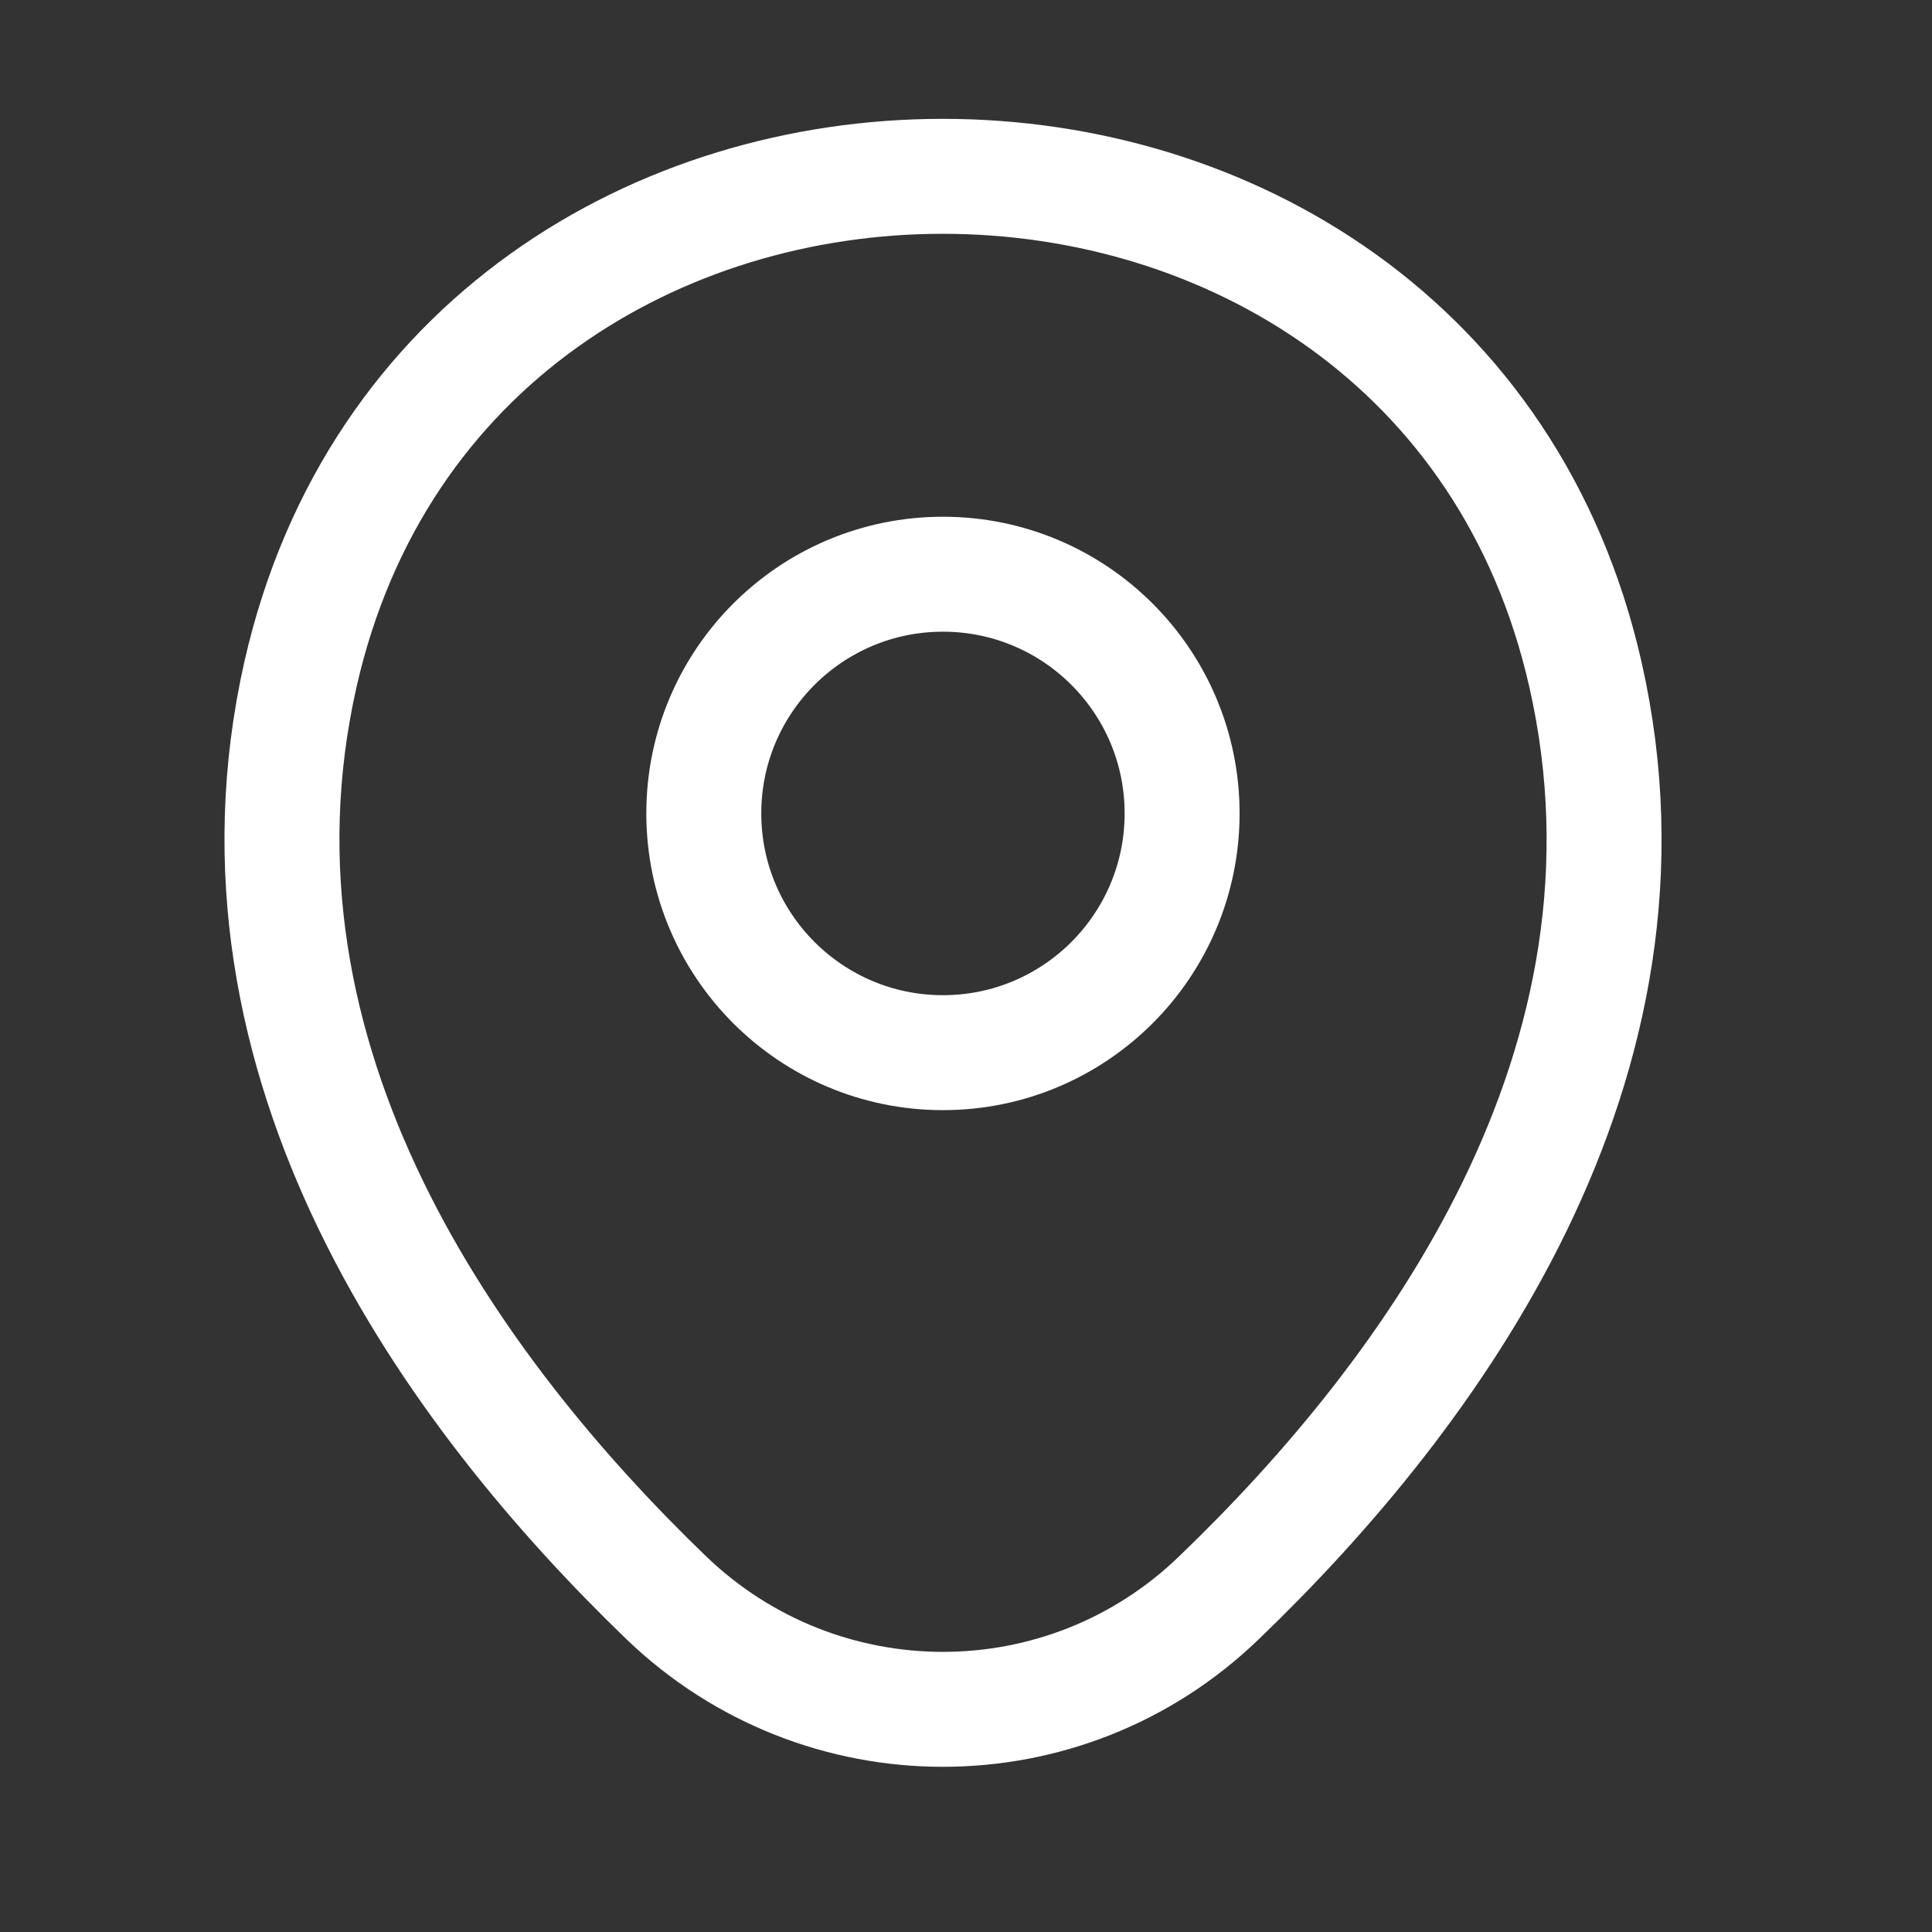
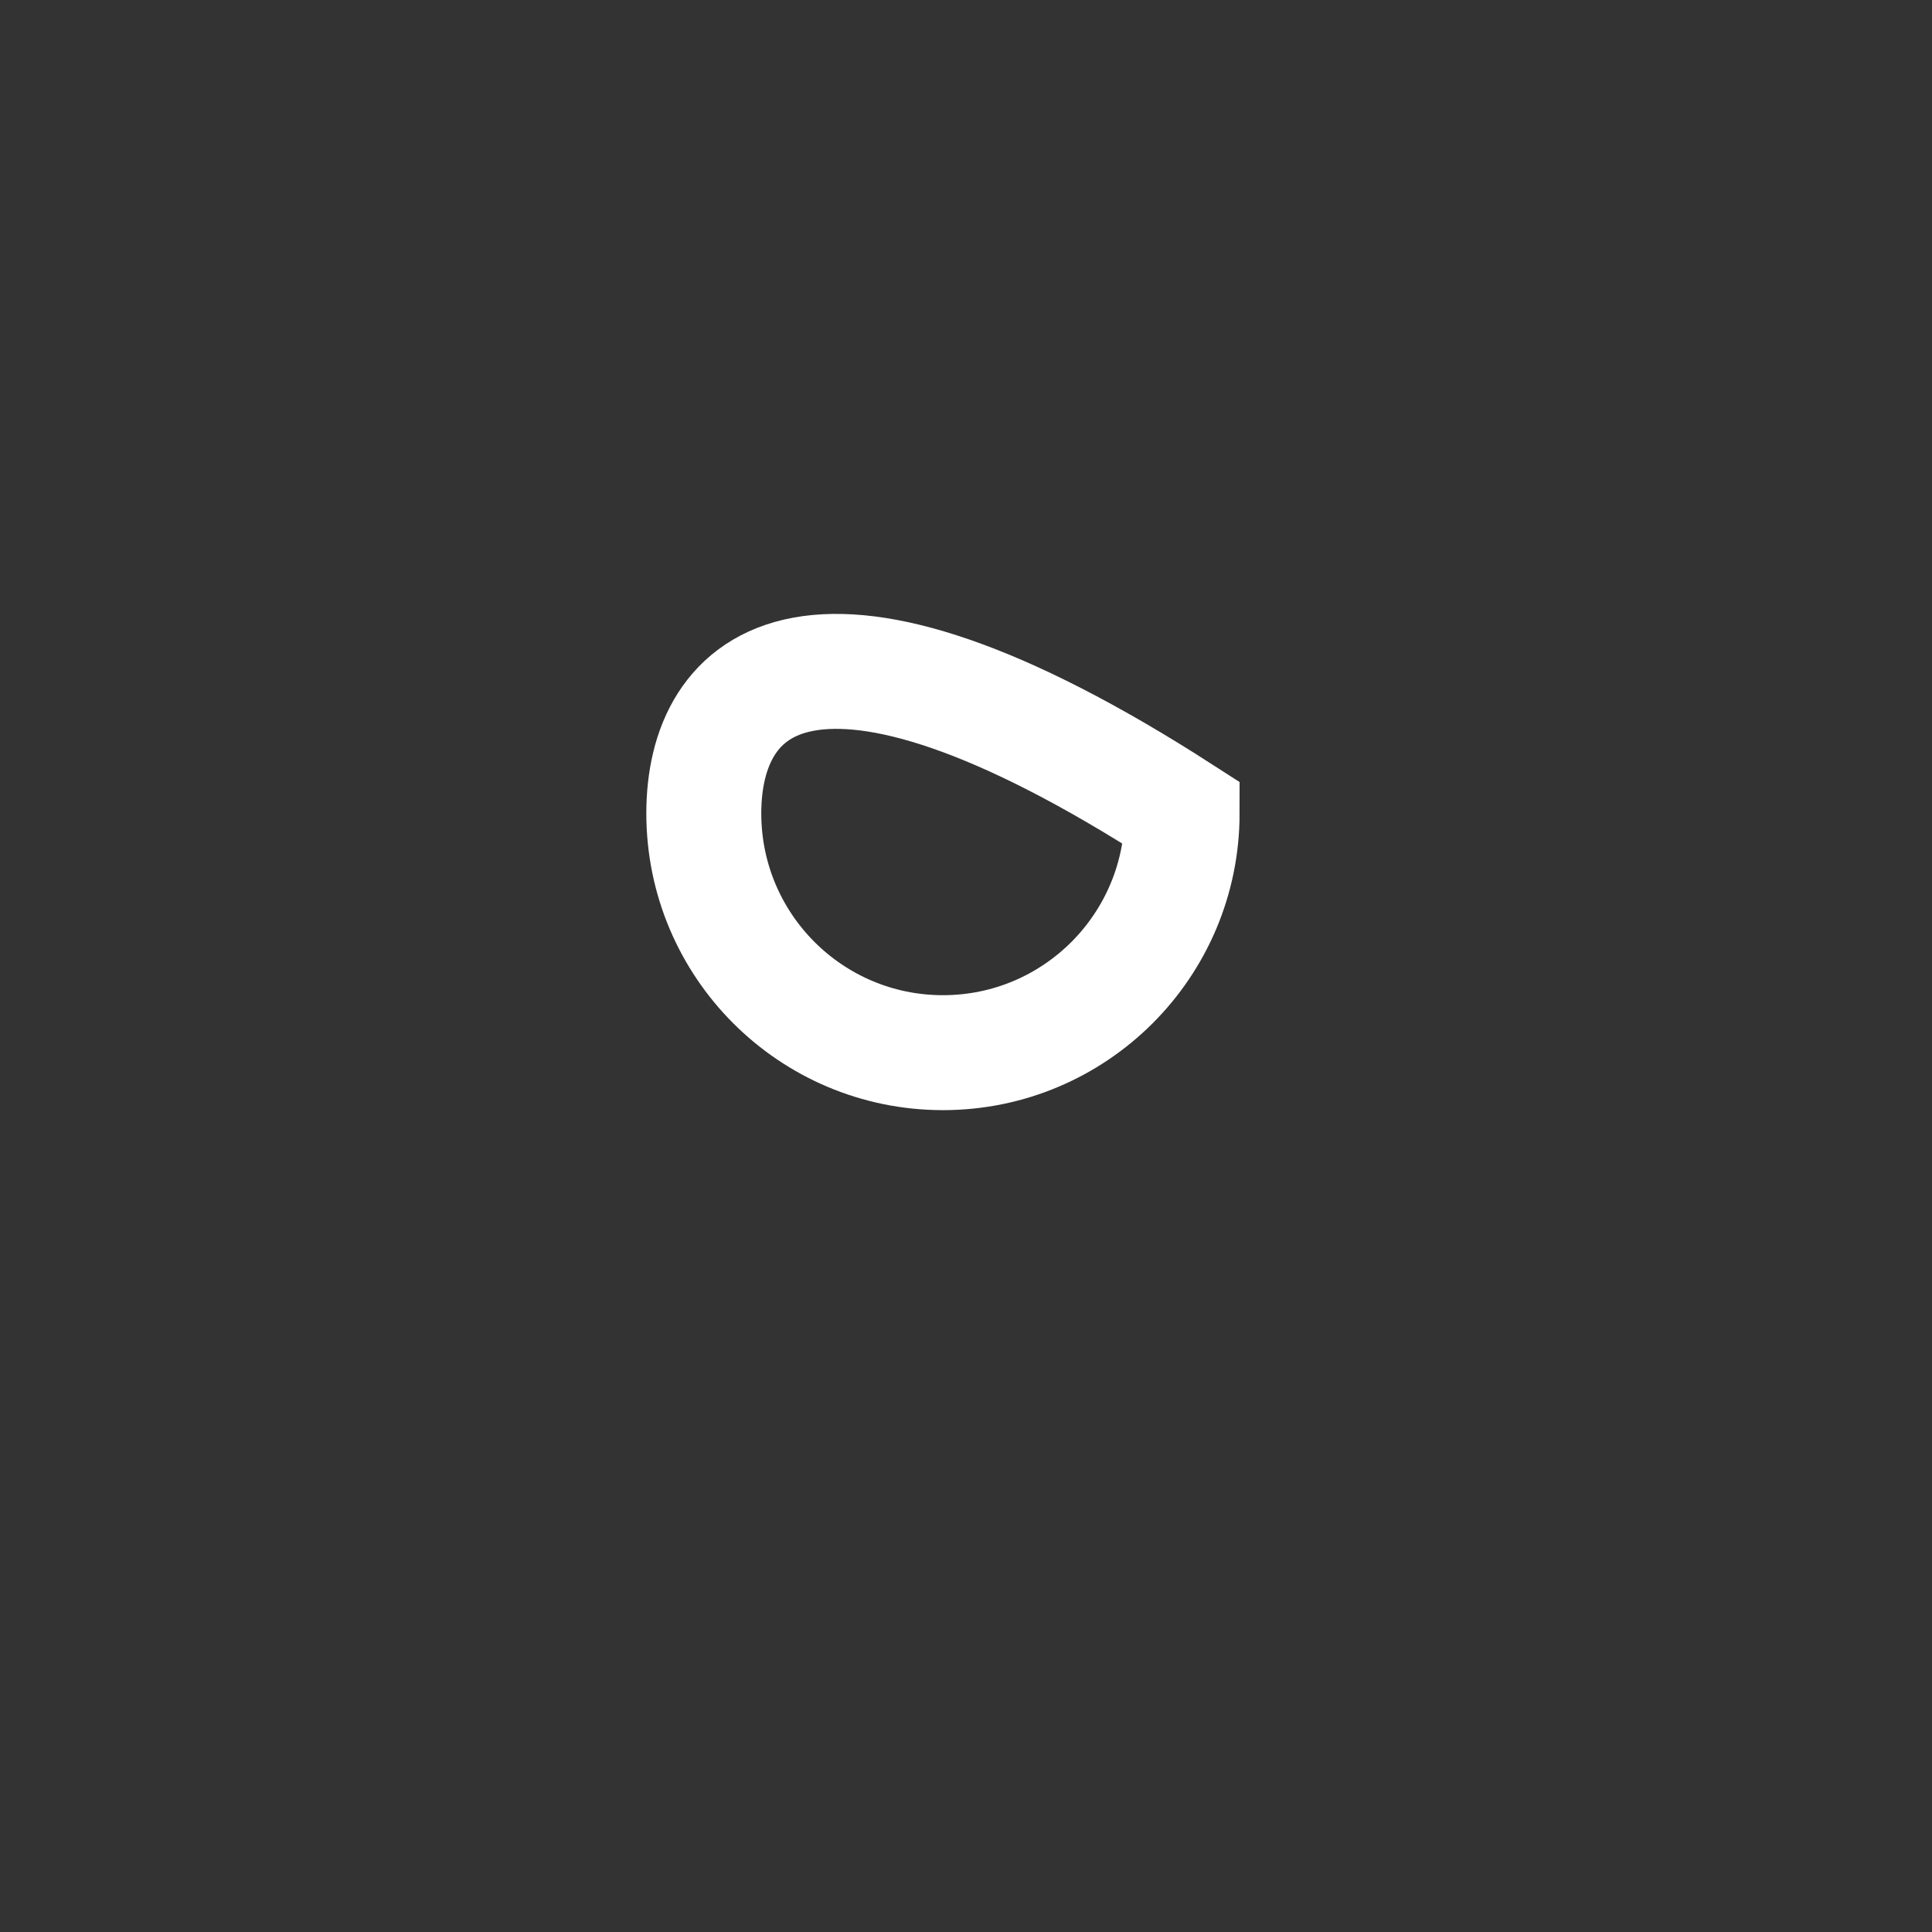
<svg xmlns="http://www.w3.org/2000/svg" width="14" height="14" viewBox="0 0 14 14" fill="none">
  <rect x="0" y="0" width="14" height="14" fill="#333333" stroke="none" />
-   <path d="M6.833 7.628C7.79 7.628 8.566 6.852 8.566 5.894C8.566 4.937 7.79 4.161 6.833 4.161C5.876 4.161 5.1 4.937 5.1 5.894C5.1 6.852 5.876 7.628 6.833 7.628Z" stroke="white" stroke-width="0.833" />
-   <path d="M2.178 4.883C3.272 0.072 10.4 0.078 11.489 4.889C12.128 7.711 10.372 10.1 8.833 11.578C7.717 12.656 5.95 12.656 4.828 11.578C3.295 10.1 1.539 7.706 2.178 4.883Z" stroke="white" stroke-width="0.833" />
+   <path d="M6.833 7.628C7.79 7.628 8.566 6.852 8.566 5.894C5.876 4.161 5.1 4.937 5.1 5.894C5.1 6.852 5.876 7.628 6.833 7.628Z" stroke="white" stroke-width="0.833" />
</svg>